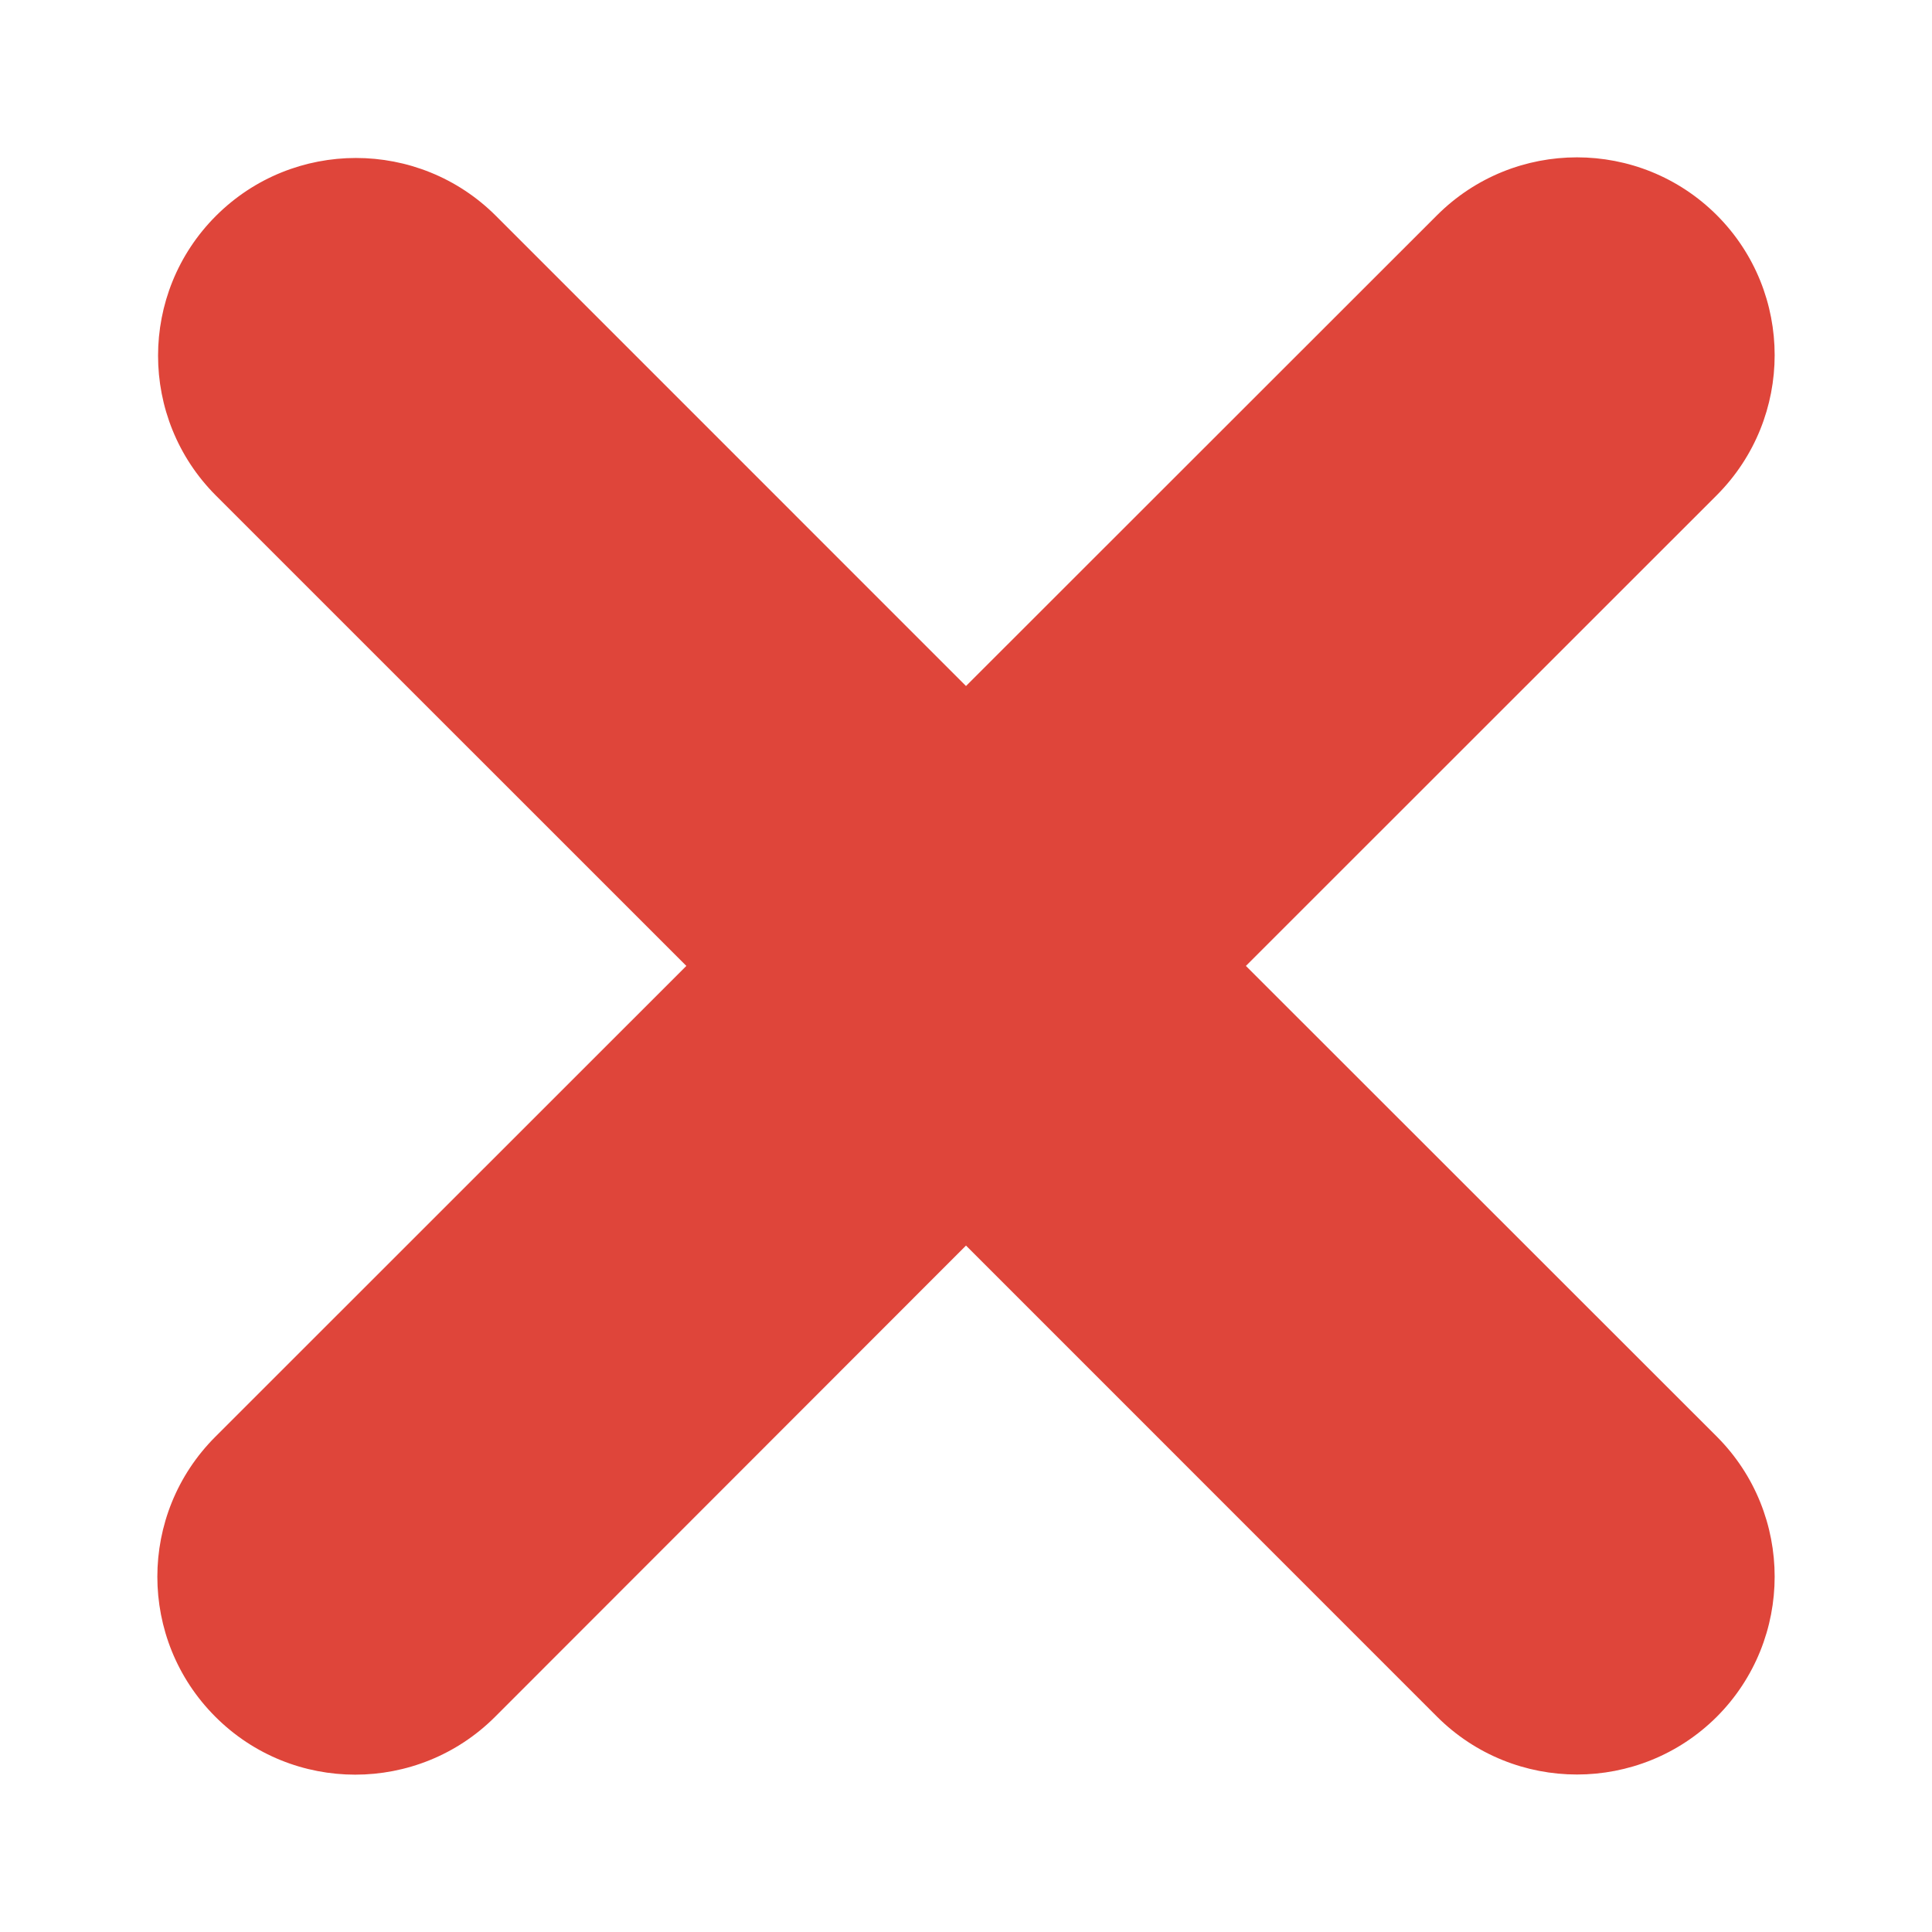
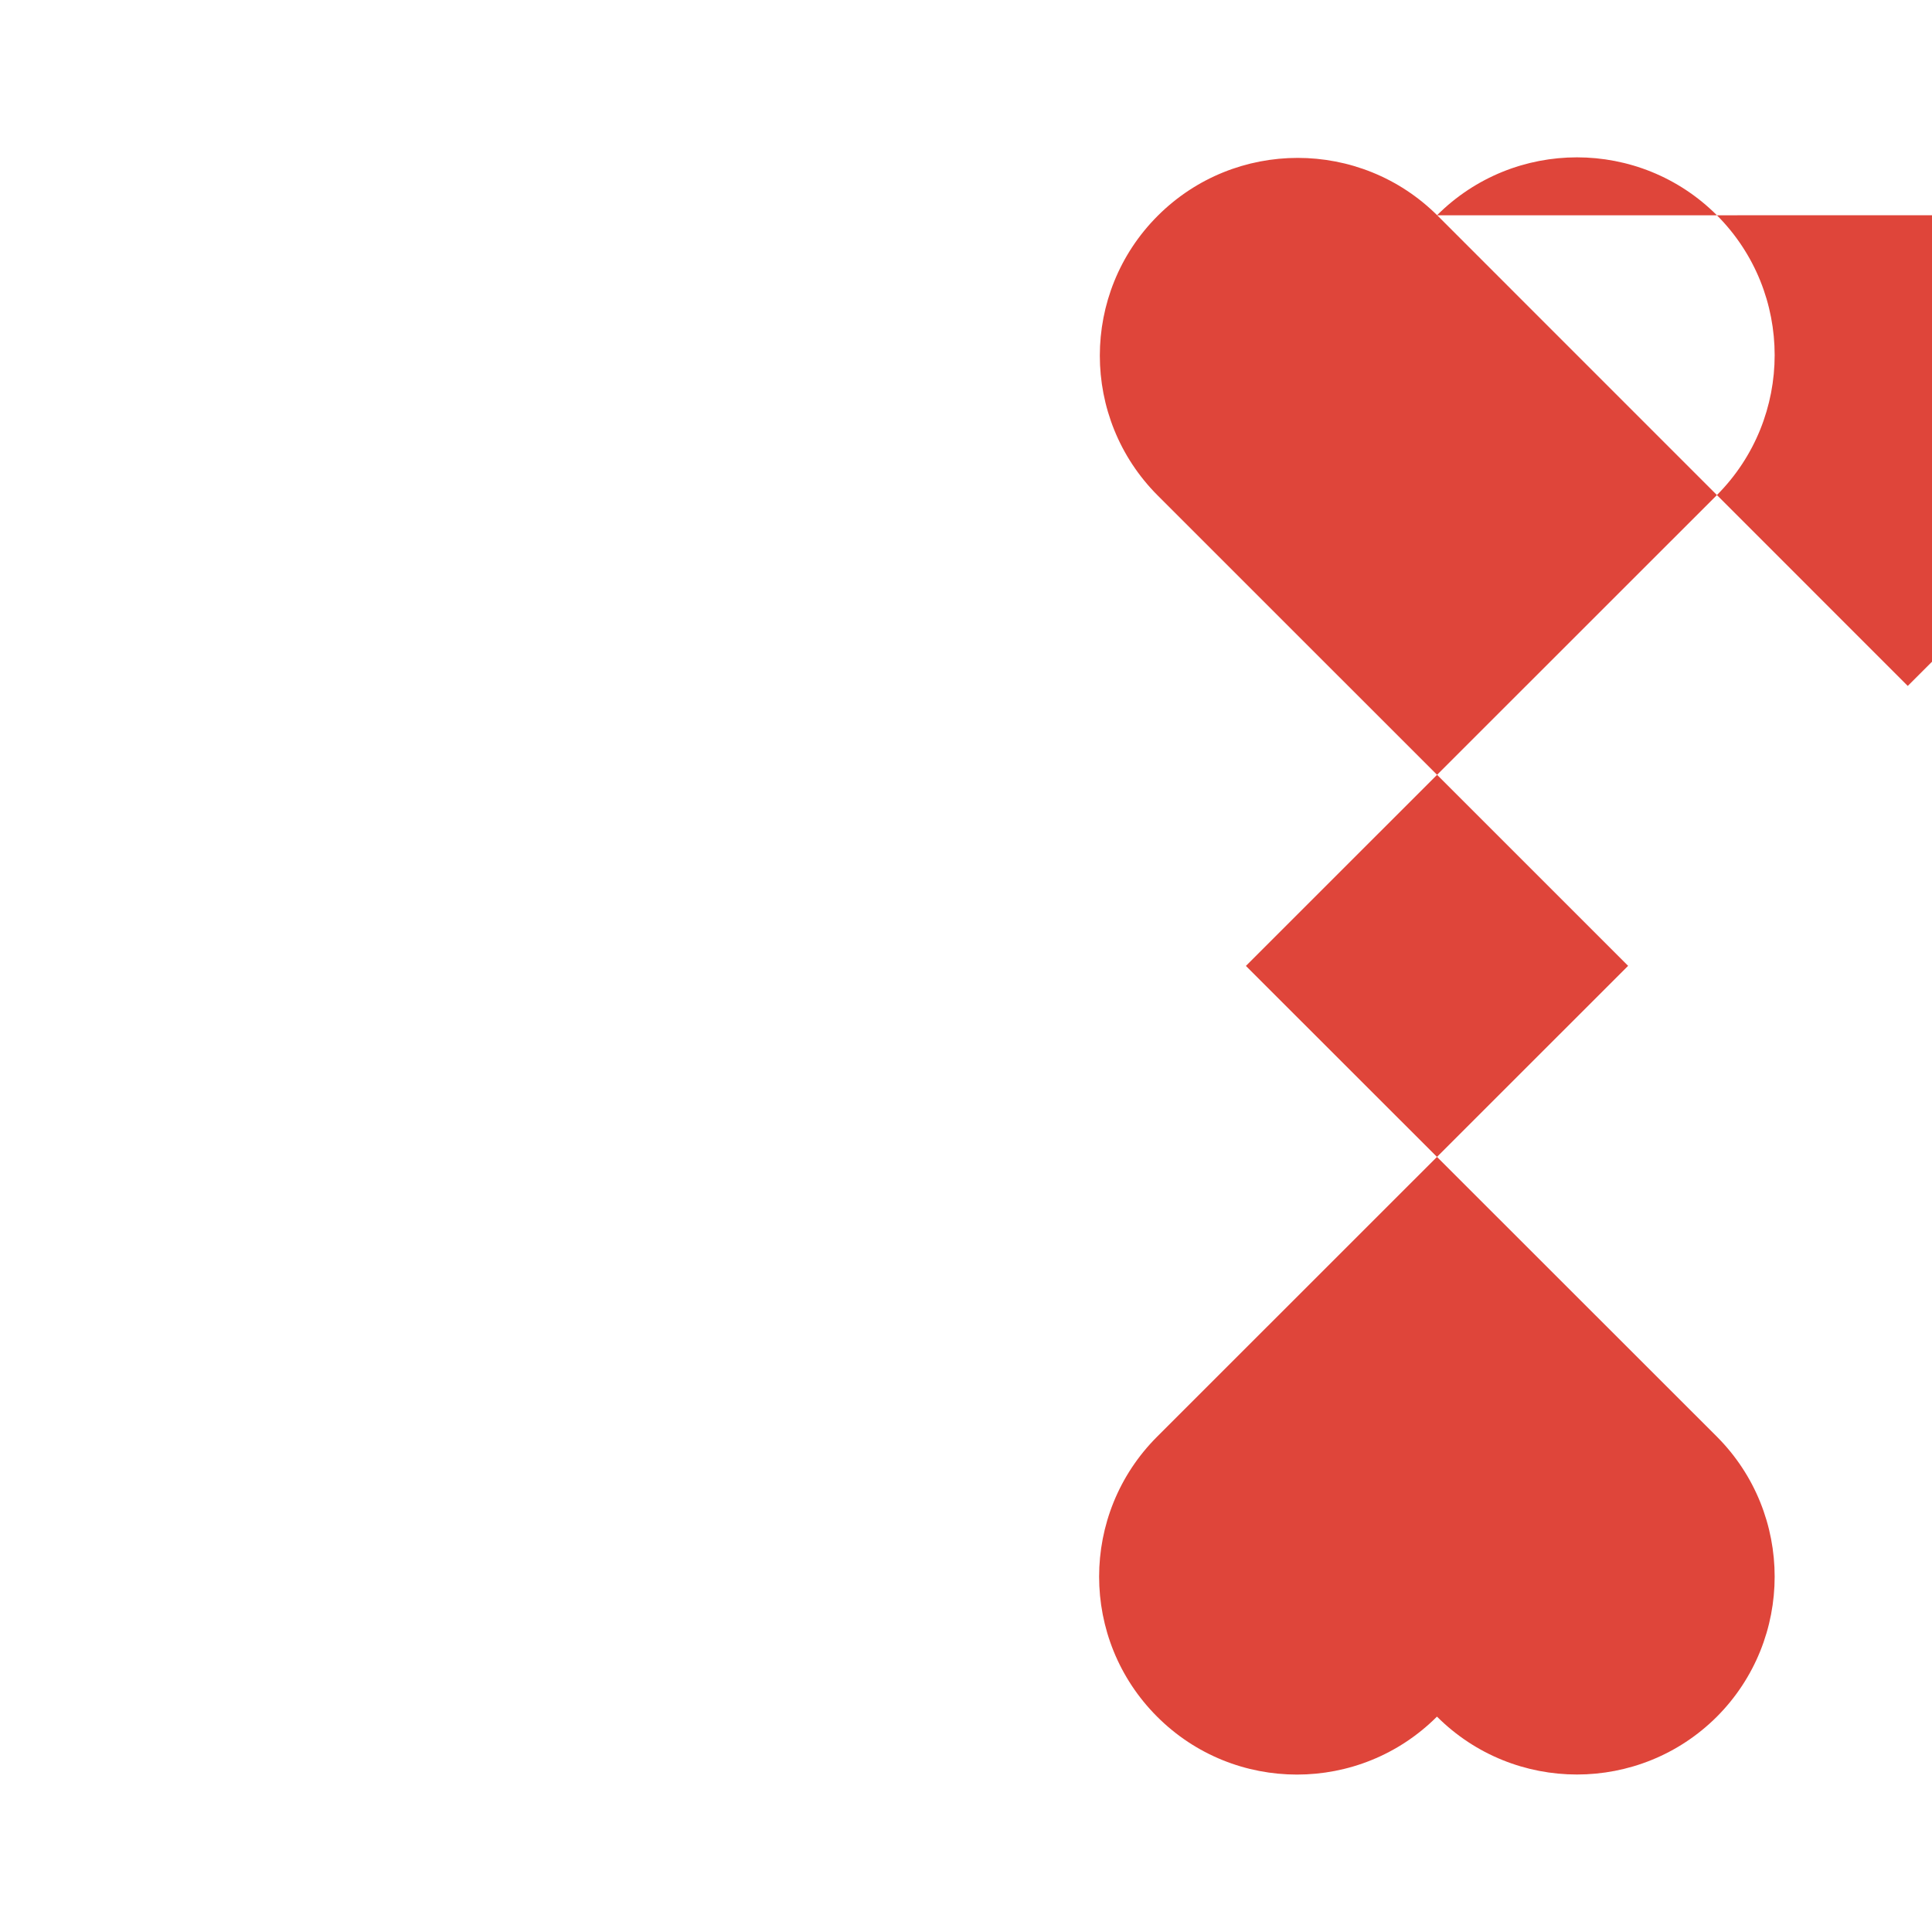
<svg xmlns="http://www.w3.org/2000/svg" xml:space="preserve" width="236px" height="236px" style="shape-rendering:geometricPrecision; text-rendering:geometricPrecision; image-rendering:optimizeQuality; fill-rule:evenodd; clip-rule:evenodd" viewBox="0 0 236 236">
  <defs>
    <style type="text/css">  .fil0 {fill:#DF453A}  </style>
  </defs>
  <g id="Слой_x0020_1">
-     <path class="fil0" d="M175.53 26.3c9.44,-9.44 24.76,-9.44 34.2,0 9.4,9.43 9.4,24.72 0,34.17l-57.54 57.52 57.54 57.51c9.4,9.43 9.4,24.75 0,34.19 -9.44,9.43 -24.76,9.43 -34.2,0l-57.53 -57.54 -57.51 57.55c-9.44,9.44 -24.76,9.44 -34.19,0 -9.44,-9.44 -9.44,-24.75 0,-34.19l57.54 -57.52 -57.46 -57.45c-9.43,-9.44 -9.43,-24.74 0,-34.17 9.44,-9.43 24.76,-9.43 34.2,0l57.42 57.43 57.53 -57.5z" />
+     <path class="fil0" d="M175.53 26.3c9.44,-9.44 24.76,-9.44 34.2,0 9.4,9.43 9.4,24.72 0,34.17l-57.54 57.52 57.54 57.51c9.4,9.43 9.4,24.75 0,34.19 -9.44,9.43 -24.76,9.43 -34.2,0c-9.44,9.44 -24.76,9.44 -34.19,0 -9.44,-9.44 -9.44,-24.75 0,-34.19l57.54 -57.52 -57.46 -57.45c-9.43,-9.44 -9.43,-24.74 0,-34.17 9.44,-9.43 24.76,-9.43 34.2,0l57.42 57.43 57.53 -57.5z" />
  </g>
</svg>